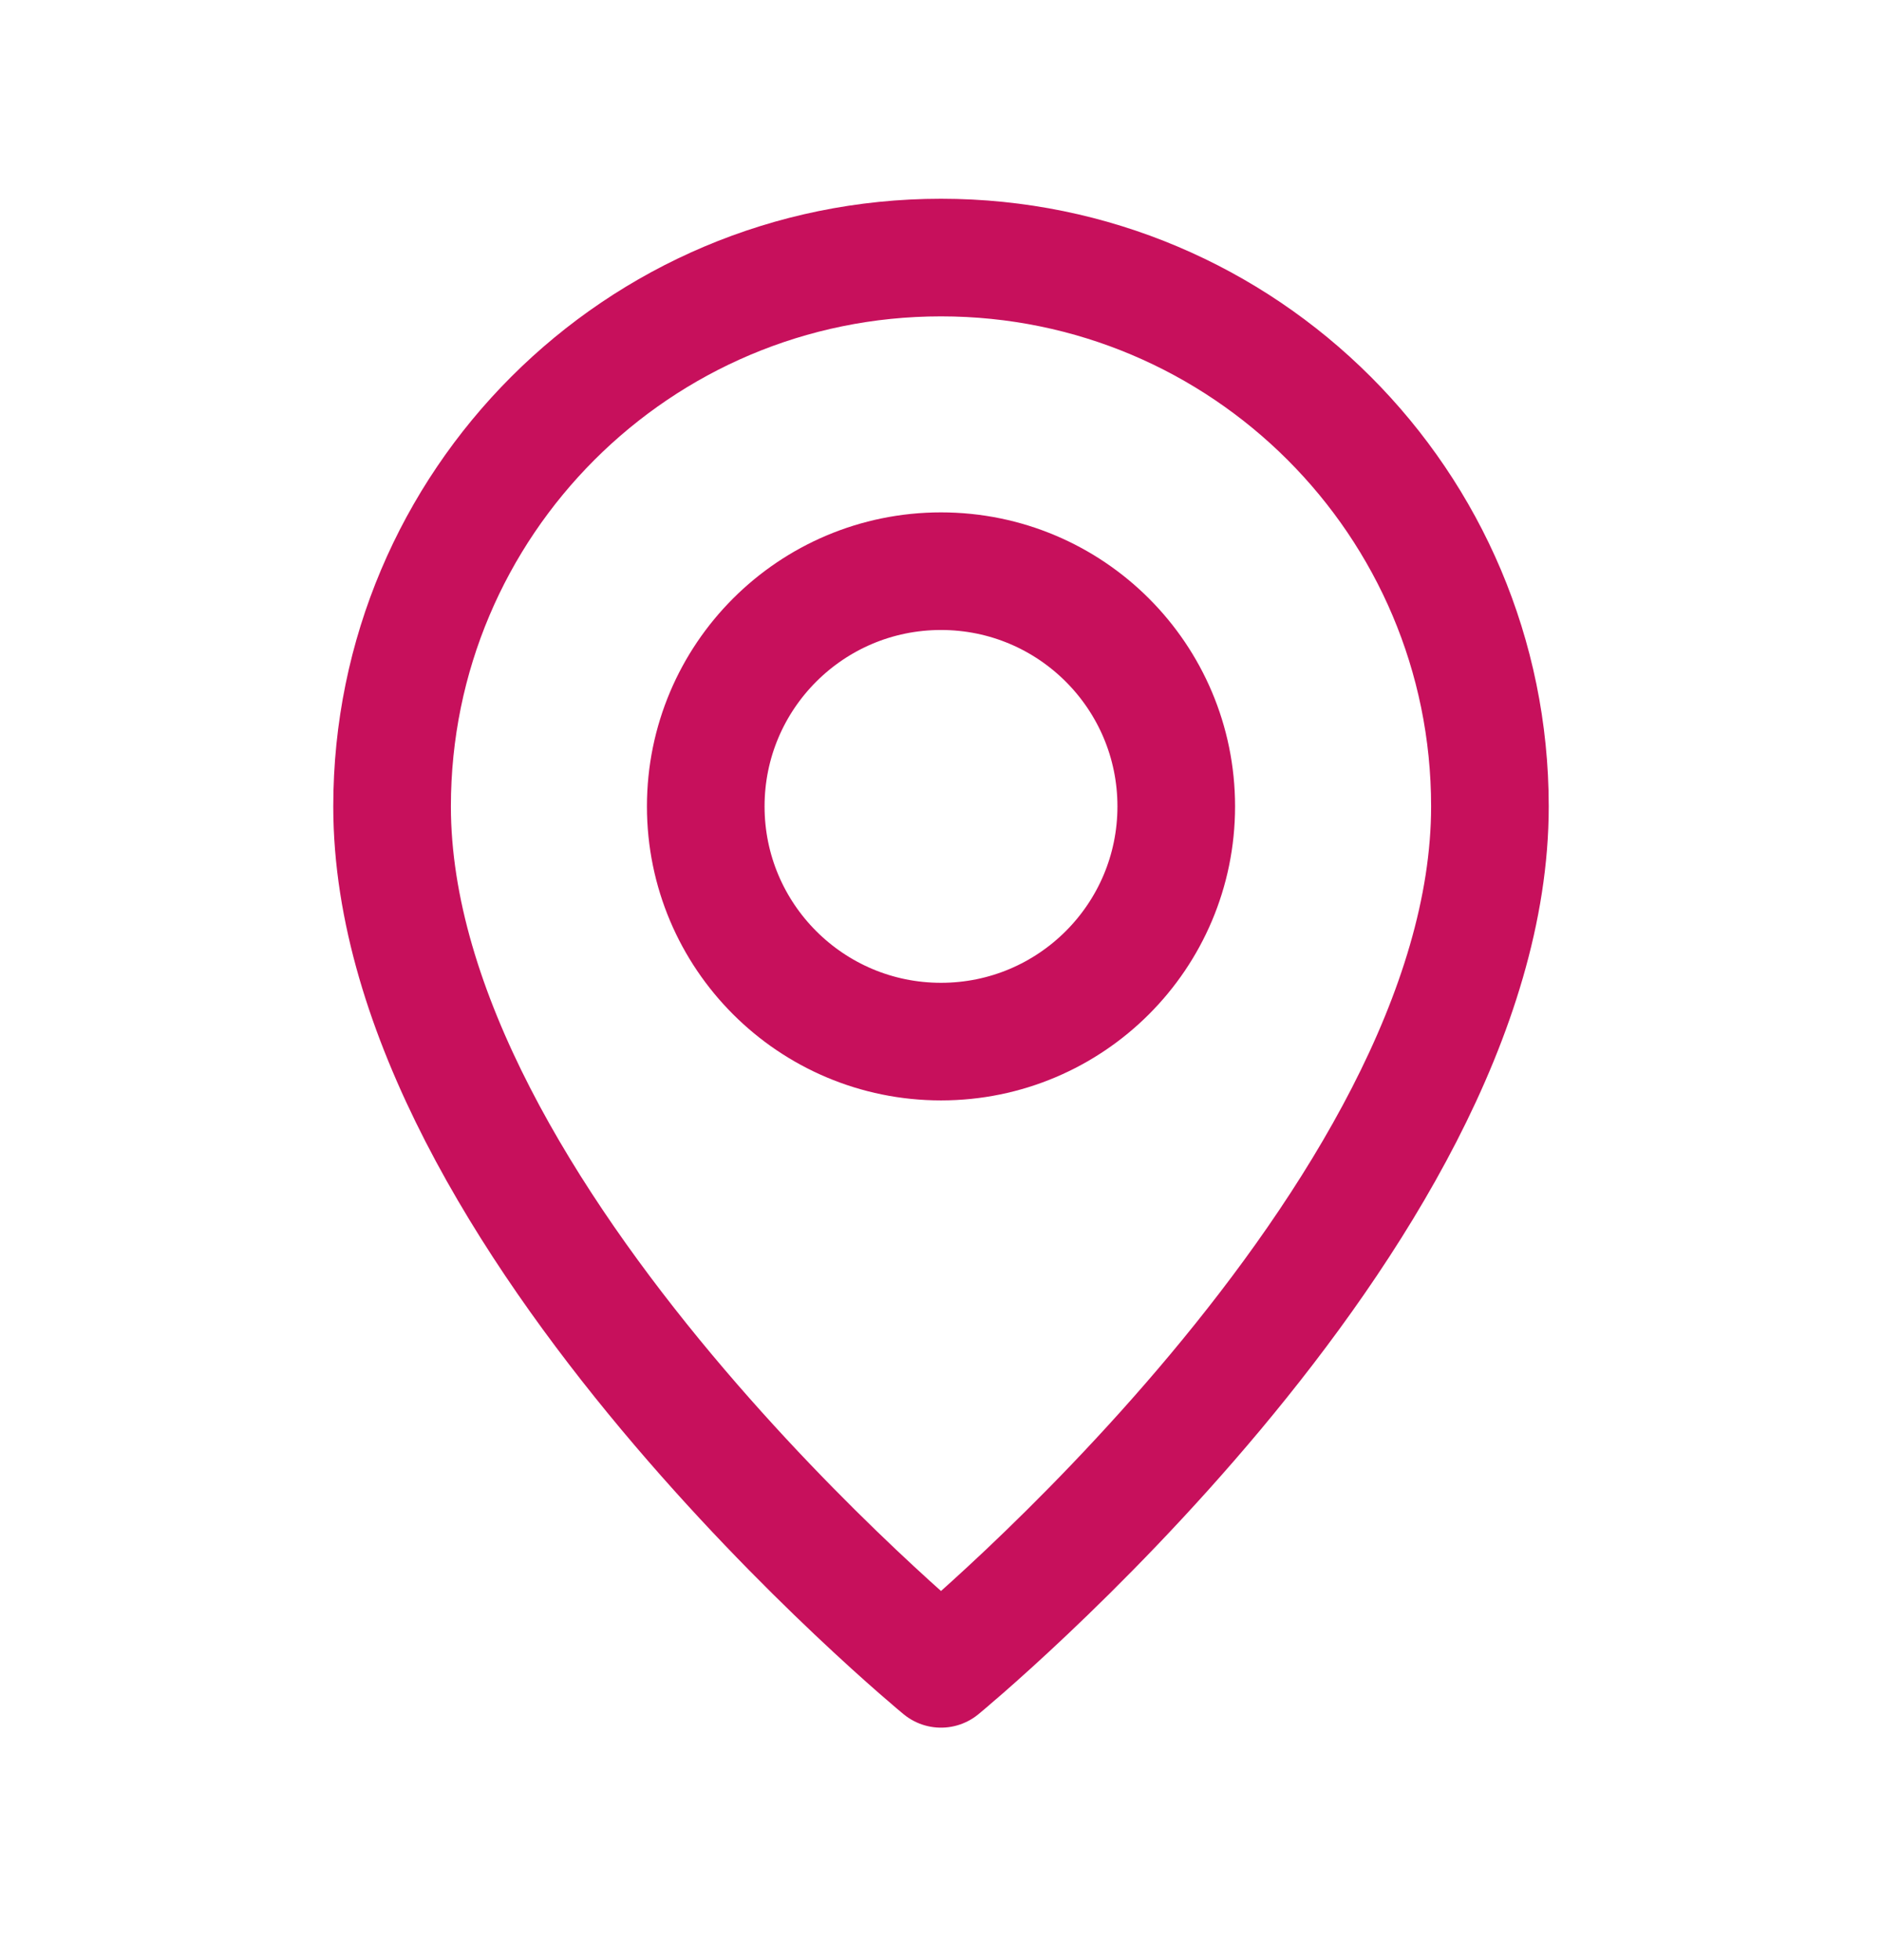
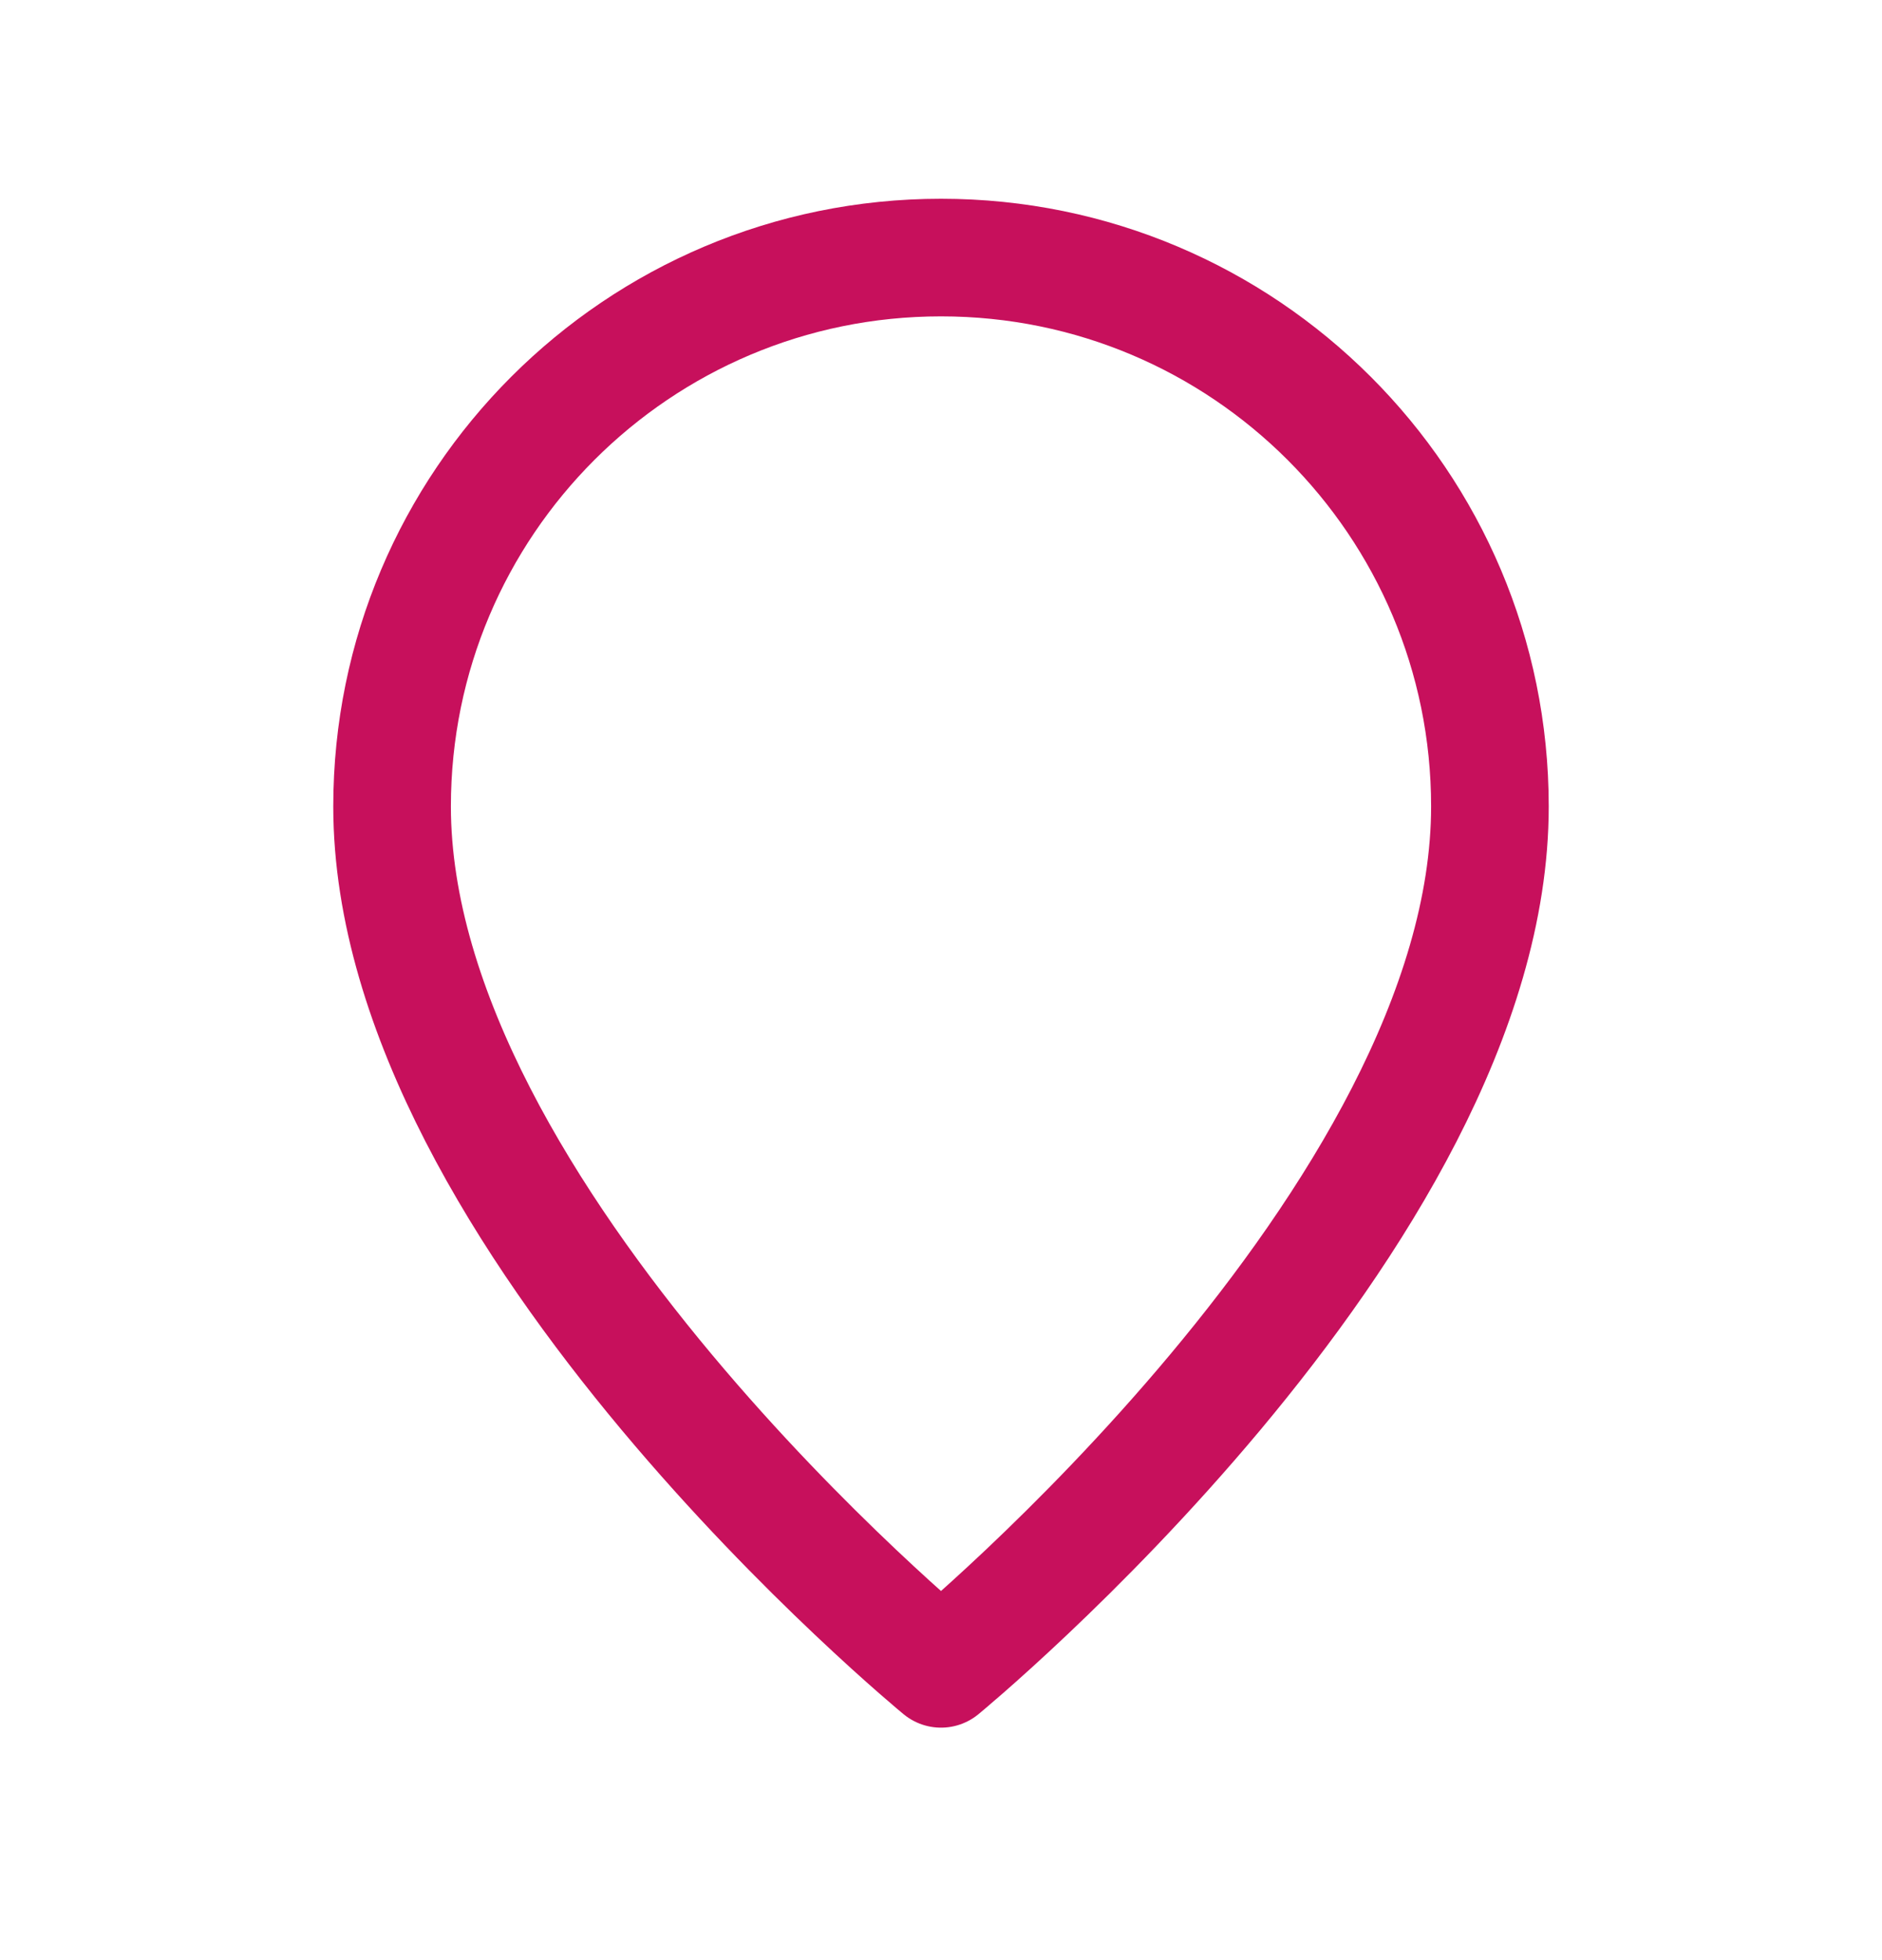
<svg xmlns="http://www.w3.org/2000/svg" width="24" height="25" viewBox="0 0 24 25" fill="none">
-   <path fill-rule="evenodd" clip-rule="evenodd" d="M12 13.285V13.285C10.343 13.285 9 11.942 9 10.285V10.285C9 8.628 10.343 7.285 12 7.285V7.285C13.657 7.285 15 8.628 15 10.285V10.285C15 11.942 13.657 13.285 12 13.285Z" stroke="#C7105C" stroke-width="1.5" stroke-linecap="round" stroke-linejoin="round" />
  <path fill-rule="evenodd" clip-rule="evenodd" d="M12 21.285C12 21.285 5 15.535 5 10.285C5 6.419 8.134 3.285 12 3.285C15.866 3.285 19 6.419 19 10.285C19 15.535 12 21.285 12 21.285Z" stroke="#C7105C" stroke-width="1.5" stroke-linecap="round" stroke-linejoin="round" />
</svg>